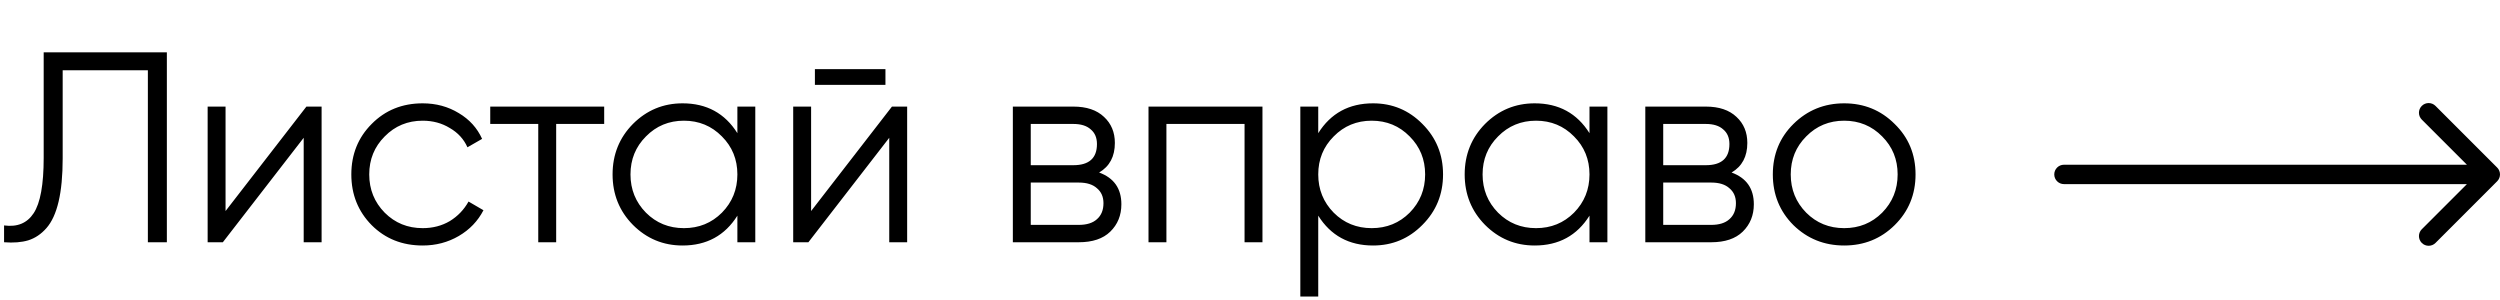
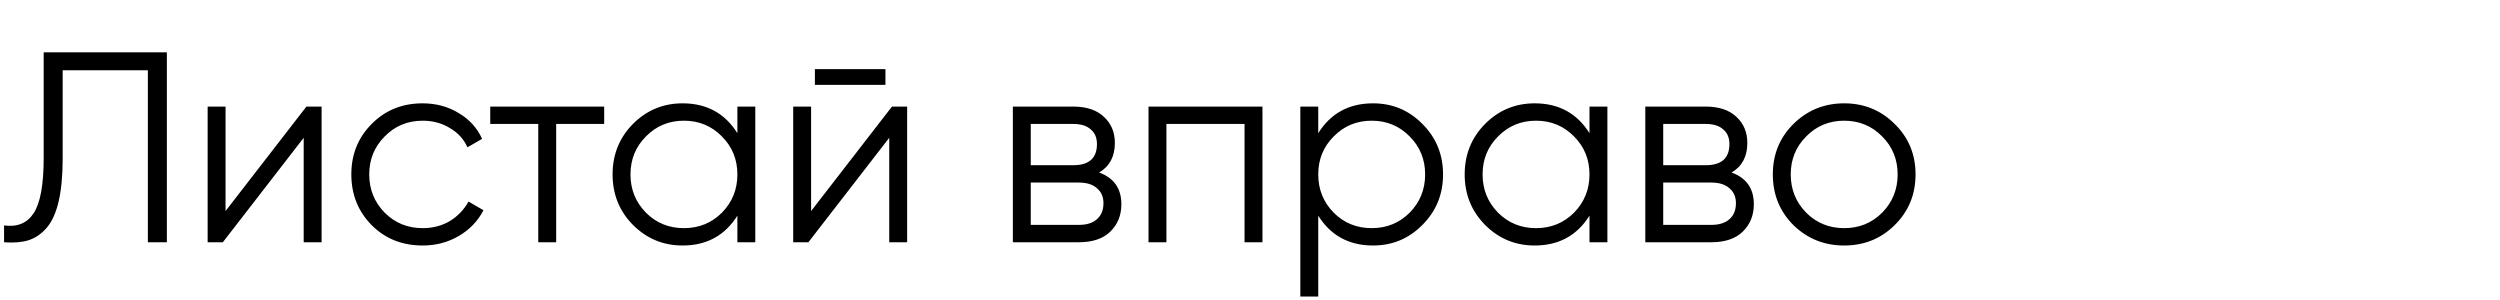
<svg xmlns="http://www.w3.org/2000/svg" width="258" height="31" viewBox="0 0 258 31" fill="none">
  <path d="M0.42 25V23.264C1.783 23.451 2.8 23.031 3.472 22.004C4.163 20.959 4.508 19.055 4.508 16.292V5.4H17.22V25H15.26V7.248H6.468V16.348C6.468 18.121 6.328 19.605 6.048 20.8C5.768 21.995 5.348 22.909 4.788 23.544C4.247 24.16 3.621 24.58 2.912 24.804C2.221 25.009 1.391 25.075 0.42 25ZM31.621 11H33.189V25H31.341V14.22L22.997 25H21.429V11H23.277V21.78L31.621 11ZM43.621 25.336C41.511 25.336 39.757 24.636 38.357 23.236C36.957 21.817 36.257 20.072 36.257 18C36.257 15.928 36.957 14.192 38.357 12.792C39.757 11.373 41.511 10.664 43.621 10.664C45.002 10.664 46.243 11 47.345 11.672C48.446 12.325 49.249 13.212 49.753 14.332L48.241 15.2C47.867 14.36 47.261 13.697 46.421 13.212C45.599 12.708 44.666 12.456 43.621 12.456C42.071 12.456 40.765 12.997 39.701 14.08C38.637 15.144 38.105 16.451 38.105 18C38.105 19.549 38.637 20.865 39.701 21.948C40.765 23.012 42.071 23.544 43.621 23.544C44.666 23.544 45.599 23.301 46.421 22.816C47.242 22.312 47.886 21.64 48.353 20.8L49.893 21.696C49.314 22.816 48.465 23.703 47.345 24.356C46.225 25.009 44.983 25.336 43.621 25.336ZM62.352 11V12.792H57.397V25H55.548V12.792H50.593V11H62.352ZM76.098 11H77.946V25H76.098V22.256C74.81 24.309 72.924 25.336 70.442 25.336C68.444 25.336 66.736 24.627 65.318 23.208C63.918 21.789 63.218 20.053 63.218 18C63.218 15.947 63.918 14.211 65.318 12.792C66.736 11.373 68.444 10.664 70.442 10.664C72.924 10.664 74.81 11.691 76.098 13.744V11ZM66.662 21.948C67.726 23.012 69.032 23.544 70.582 23.544C72.131 23.544 73.438 23.012 74.502 21.948C75.566 20.865 76.098 19.549 76.098 18C76.098 16.451 75.566 15.144 74.502 14.08C73.438 12.997 72.131 12.456 70.582 12.456C69.032 12.456 67.726 12.997 66.662 14.08C65.598 15.144 65.066 16.451 65.066 18C65.066 19.549 65.598 20.865 66.662 21.948ZM84.098 8.76V7.136H91.378V8.76H84.098ZM92.05 11H93.618V25H91.77V14.22L83.426 25H81.858V11H83.706V21.78L92.05 11ZM113.43 17.804C114.961 18.364 115.726 19.456 115.726 21.08C115.726 22.219 115.344 23.161 114.578 23.908C113.832 24.636 112.749 25 111.33 25H104.526V11H110.77C112.133 11 113.188 11.355 113.934 12.064C114.681 12.755 115.054 13.651 115.054 14.752C115.054 16.152 114.513 17.169 113.43 17.804ZM110.77 12.792H106.374V17.048H110.77C112.394 17.048 113.206 16.32 113.206 14.864C113.206 14.211 112.992 13.707 112.562 13.352C112.152 12.979 111.554 12.792 110.77 12.792ZM111.33 23.208C112.152 23.208 112.777 23.012 113.206 22.62C113.654 22.228 113.878 21.677 113.878 20.968C113.878 20.315 113.654 19.801 113.206 19.428C112.777 19.036 112.152 18.84 111.33 18.84H106.374V23.208H111.33ZM130.286 11V25H128.438V12.792H120.374V25H118.526V11H130.286ZM141.698 10.664C143.696 10.664 145.394 11.373 146.794 12.792C148.213 14.211 148.922 15.947 148.922 18C148.922 20.053 148.213 21.789 146.794 23.208C145.394 24.627 143.696 25.336 141.698 25.336C139.216 25.336 137.33 24.309 136.042 22.256V30.6H134.194V11H136.042V13.744C137.33 11.691 139.216 10.664 141.698 10.664ZM137.638 21.948C138.702 23.012 140.009 23.544 141.558 23.544C143.108 23.544 144.414 23.012 145.478 21.948C146.542 20.865 147.074 19.549 147.074 18C147.074 16.451 146.542 15.144 145.478 14.08C144.414 12.997 143.108 12.456 141.558 12.456C140.009 12.456 138.702 12.997 137.638 14.08C136.574 15.144 136.042 16.451 136.042 18C136.042 19.549 136.574 20.865 137.638 21.948ZM164.035 11H165.883V25H164.035V22.256C162.747 24.309 160.862 25.336 158.379 25.336C156.382 25.336 154.674 24.627 153.255 23.208C151.855 21.789 151.155 20.053 151.155 18C151.155 15.947 151.855 14.211 153.255 12.792C154.674 11.373 156.382 10.664 158.379 10.664C160.862 10.664 162.747 11.691 164.035 13.744V11ZM154.599 21.948C155.663 23.012 156.97 23.544 158.519 23.544C160.068 23.544 161.375 23.012 162.439 21.948C163.503 20.865 164.035 19.549 164.035 18C164.035 16.451 163.503 15.144 162.439 14.08C161.375 12.997 160.068 12.456 158.519 12.456C156.97 12.456 155.663 12.997 154.599 14.08C153.535 15.144 153.003 16.451 153.003 18C153.003 19.549 153.535 20.865 154.599 21.948ZM178.7 17.804C180.231 18.364 180.996 19.456 180.996 21.08C180.996 22.219 180.613 23.161 179.848 23.908C179.101 24.636 178.019 25 176.6 25H169.796V11H176.04C177.403 11 178.457 11.355 179.204 12.064C179.951 12.755 180.324 13.651 180.324 14.752C180.324 16.152 179.783 17.169 178.7 17.804ZM176.04 12.792H171.644V17.048H176.04C177.664 17.048 178.476 16.32 178.476 14.864C178.476 14.211 178.261 13.707 177.832 13.352C177.421 12.979 176.824 12.792 176.04 12.792ZM176.6 23.208C177.421 23.208 178.047 23.012 178.476 22.62C178.924 22.228 179.148 21.677 179.148 20.968C179.148 20.315 178.924 19.801 178.476 19.428C178.047 19.036 177.421 18.84 176.6 18.84H171.644V23.208H176.6ZM195.528 23.236C194.109 24.636 192.373 25.336 190.32 25.336C188.267 25.336 186.521 24.636 185.084 23.236C183.665 21.817 182.956 20.072 182.956 18C182.956 15.928 183.665 14.192 185.084 12.792C186.521 11.373 188.267 10.664 190.32 10.664C192.373 10.664 194.109 11.373 195.528 12.792C196.965 14.192 197.684 15.928 197.684 18C197.684 20.072 196.965 21.817 195.528 23.236ZM186.4 21.948C187.464 23.012 188.771 23.544 190.32 23.544C191.869 23.544 193.176 23.012 194.24 21.948C195.304 20.865 195.836 19.549 195.836 18C195.836 16.451 195.304 15.144 194.24 14.08C193.176 12.997 191.869 12.456 190.32 12.456C188.771 12.456 187.464 12.997 186.4 14.08C185.336 15.144 184.804 16.451 184.804 18C184.804 19.549 185.336 20.865 186.4 21.948Z" fill="black" />
-   <path d="M213 17C212.448 17 212 17.448 212 18C212 18.552 212.448 19 213 19L213 17ZM257.707 18.707C258.098 18.317 258.098 17.683 257.707 17.293L251.343 10.929C250.953 10.538 250.319 10.538 249.929 10.929C249.538 11.319 249.538 11.953 249.929 12.343L255.586 18L249.929 23.657C249.538 24.047 249.538 24.68 249.929 25.071C250.319 25.462 250.953 25.462 251.343 25.071L257.707 18.707ZM213 19L257 19L257 17L213 17L213 19Z" fill="black" />
</svg>